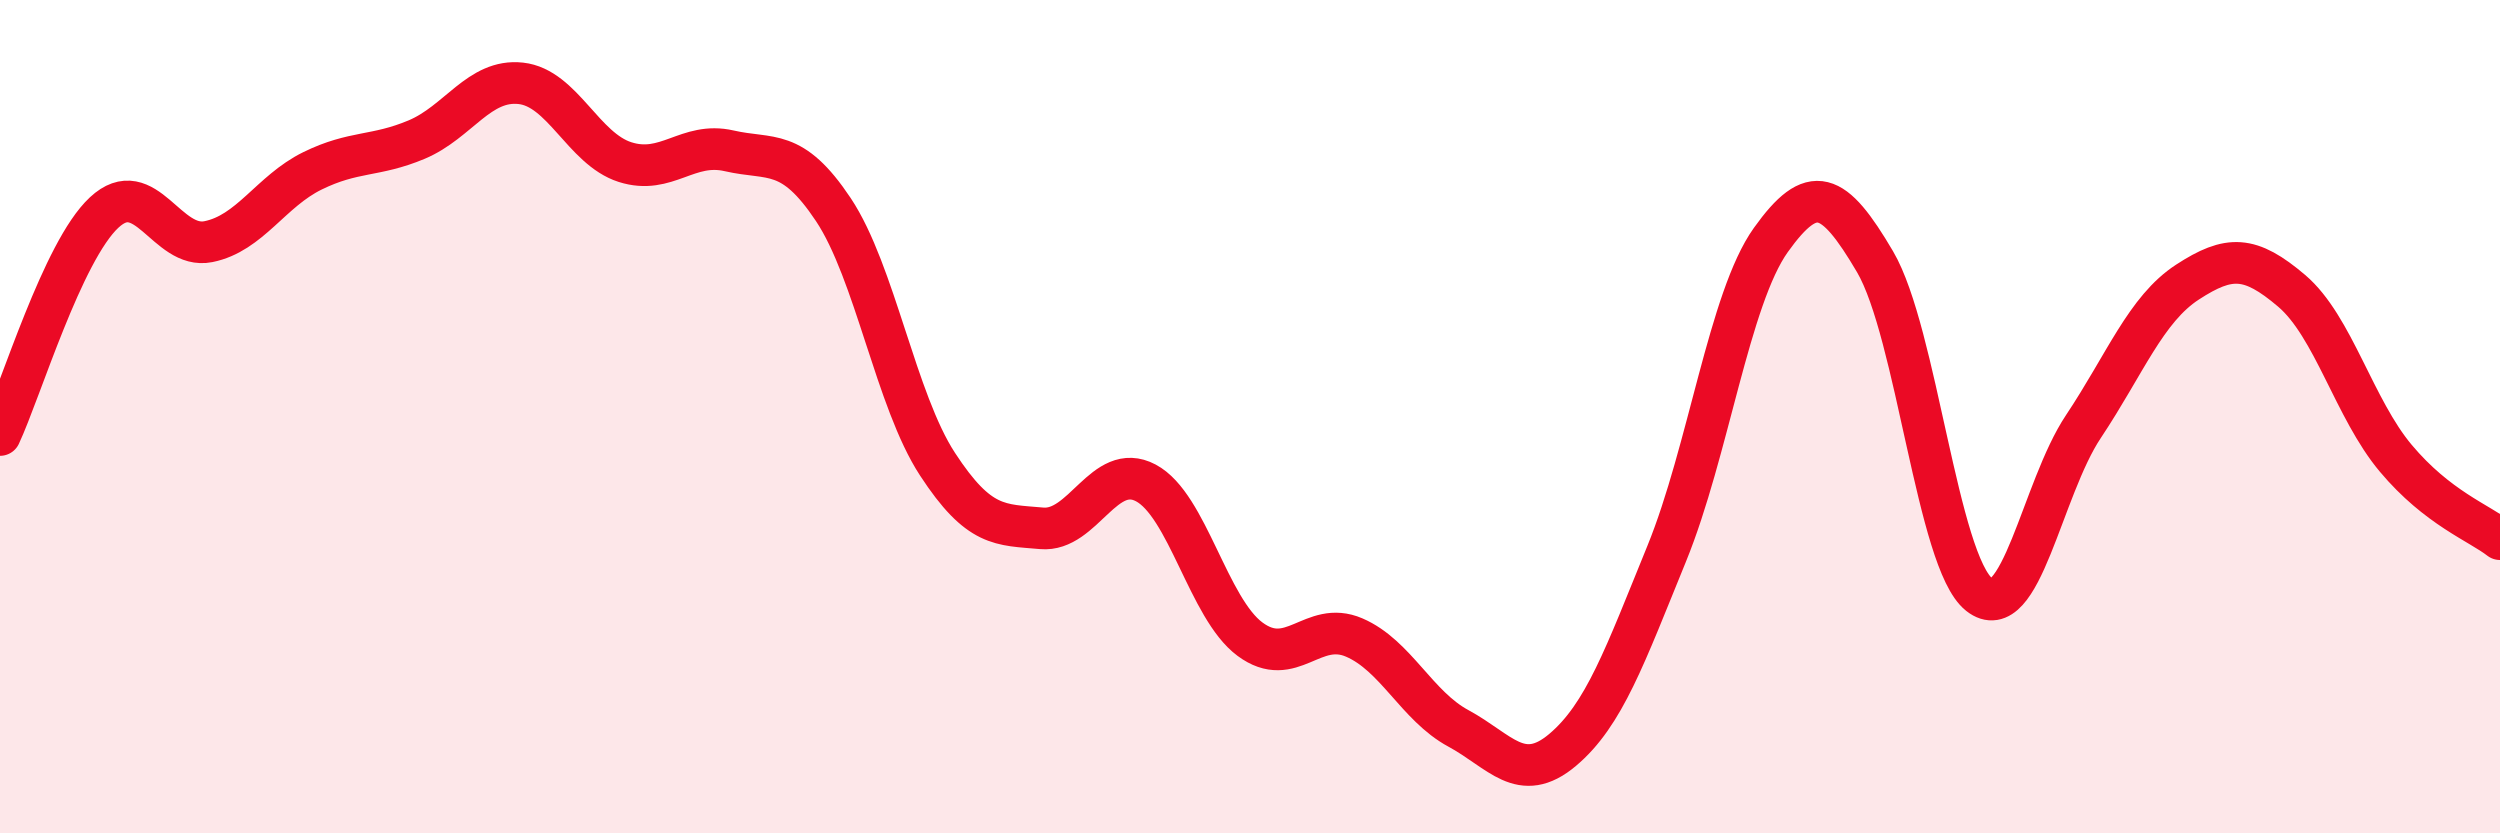
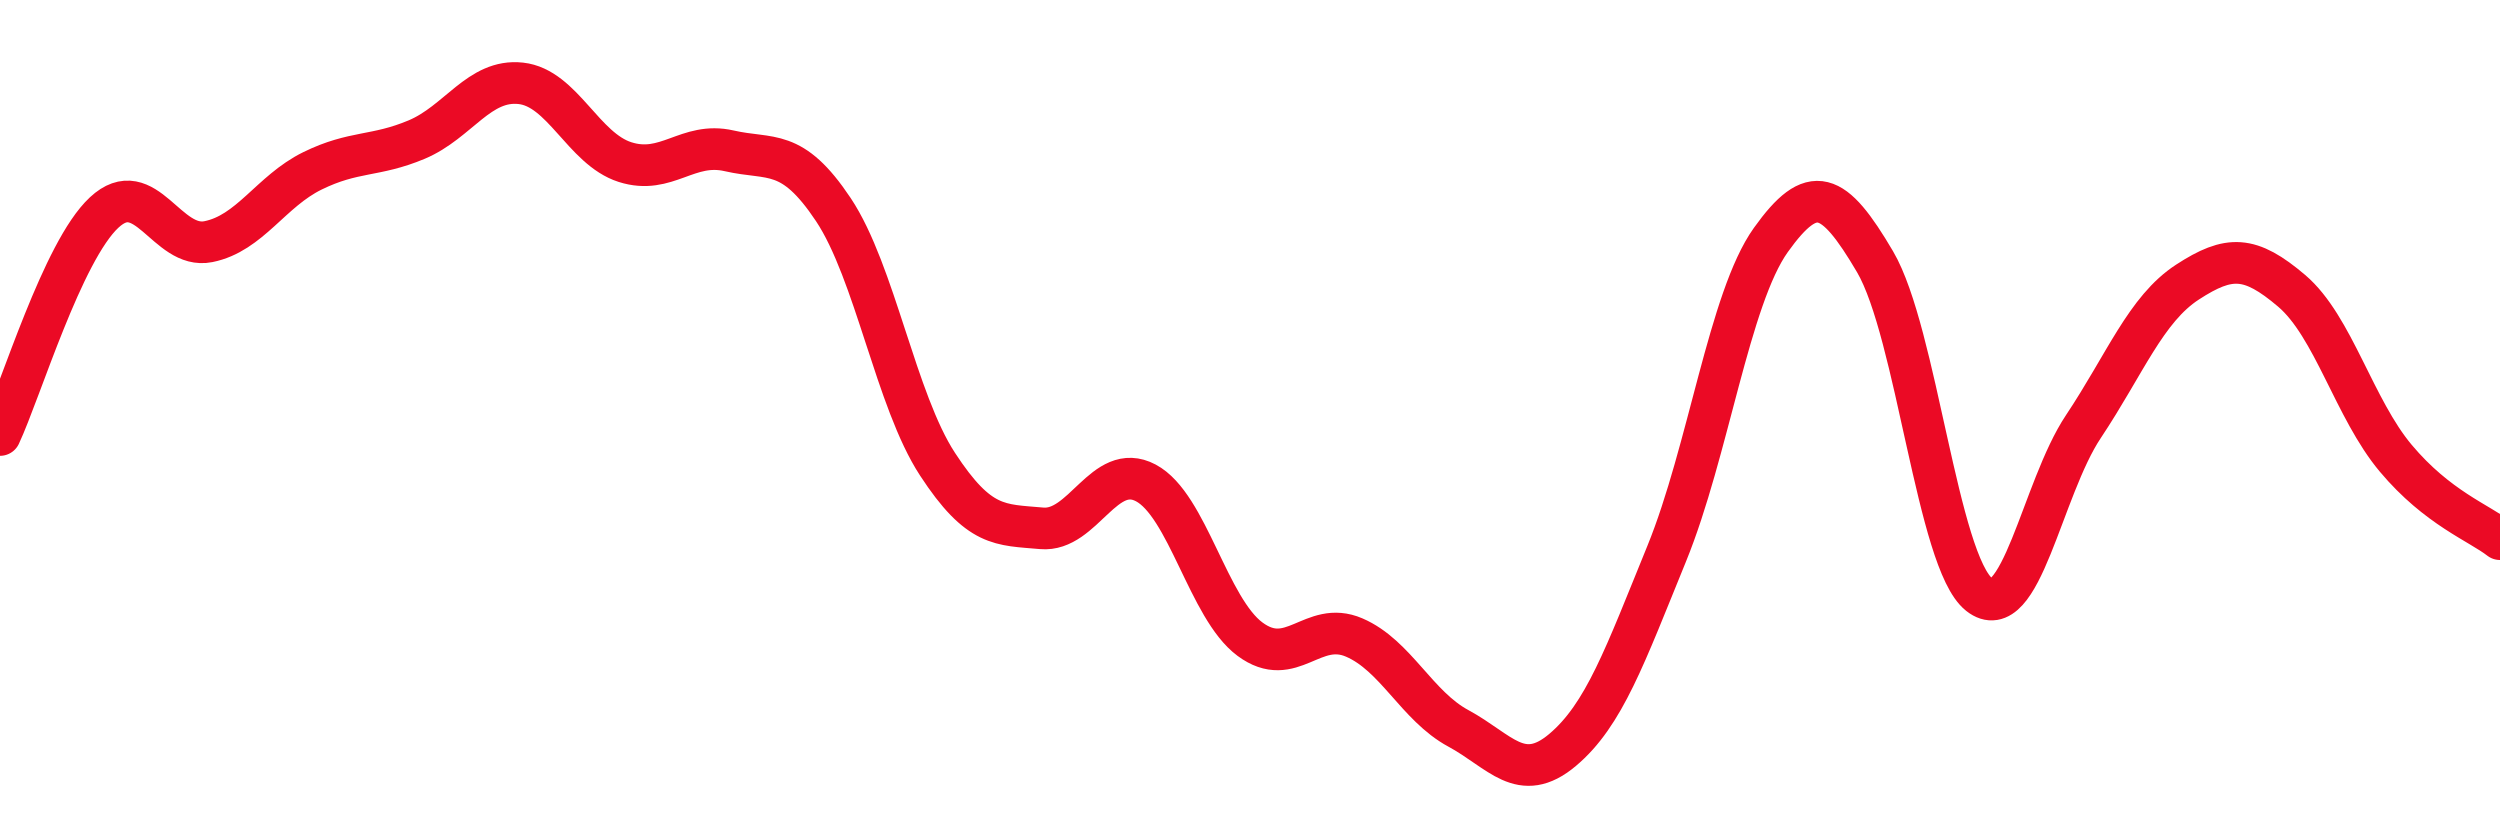
<svg xmlns="http://www.w3.org/2000/svg" width="60" height="20" viewBox="0 0 60 20">
-   <path d="M 0,10.44 C 0.5,9.37 1.5,6.03 2.5,5.1 C 3.5,4.17 4,6 5,5.8 C 6,5.6 6.5,4.59 7.5,4.1 C 8.5,3.61 9,3.77 10,3.35 C 11,2.93 11.5,1.89 12.5,2 C 13.5,2.11 14,3.57 15,3.89 C 16,4.21 16.5,3.39 17.5,3.62 C 18.5,3.85 19,3.53 20,5.03 C 21,6.53 21.5,9.61 22.5,11.14 C 23.5,12.67 24,12.59 25,12.68 C 26,12.77 26.5,11.06 27.5,11.59 C 28.5,12.12 29,14.6 30,15.34 C 31,16.08 31.5,14.87 32.5,15.3 C 33.5,15.73 34,16.94 35,17.48 C 36,18.02 36.5,18.84 37.5,18 C 38.5,17.16 39,15.74 40,13.29 C 41,10.84 41.5,7.16 42.5,5.76 C 43.5,4.36 44,4.58 45,6.28 C 46,7.98 46.5,13.48 47.5,14.27 C 48.5,15.06 49,11.74 50,10.24 C 51,8.74 51.5,7.42 52.5,6.77 C 53.5,6.12 54,6.13 55,6.98 C 56,7.83 56.5,9.81 57.5,11 C 58.5,12.19 59.5,12.55 60,12.94L60 20L0 20Z" fill="#EB0A25" opacity="0.1" stroke-linecap="round" stroke-linejoin="round" />
  <path d="M 0,10.44 C 0.5,9.37 1.5,6.03 2.5,5.1 C 3.5,4.17 4,6 5,5.8 C 6,5.6 6.5,4.59 7.5,4.1 C 8.5,3.61 9,3.77 10,3.35 C 11,2.93 11.5,1.89 12.5,2 C 13.5,2.11 14,3.57 15,3.89 C 16,4.21 16.5,3.39 17.5,3.62 C 18.5,3.85 19,3.53 20,5.03 C 21,6.53 21.5,9.61 22.5,11.14 C 23.5,12.67 24,12.59 25,12.68 C 26,12.77 26.5,11.06 27.5,11.59 C 28.5,12.12 29,14.6 30,15.34 C 31,16.08 31.5,14.87 32.5,15.3 C 33.5,15.73 34,16.94 35,17.48 C 36,18.02 36.5,18.84 37.5,18 C 38.5,17.16 39,15.74 40,13.29 C 41,10.84 41.5,7.16 42.5,5.76 C 43.5,4.36 44,4.58 45,6.28 C 46,7.98 46.5,13.48 47.5,14.27 C 48.5,15.06 49,11.74 50,10.24 C 51,8.74 51.5,7.42 52.5,6.77 C 53.5,6.12 54,6.13 55,6.98 C 56,7.83 56.5,9.81 57.5,11 C 58.5,12.19 59.5,12.55 60,12.94" stroke="#EB0A25" stroke-width="1" fill="none" stroke-linecap="round" stroke-linejoin="round" />
</svg>